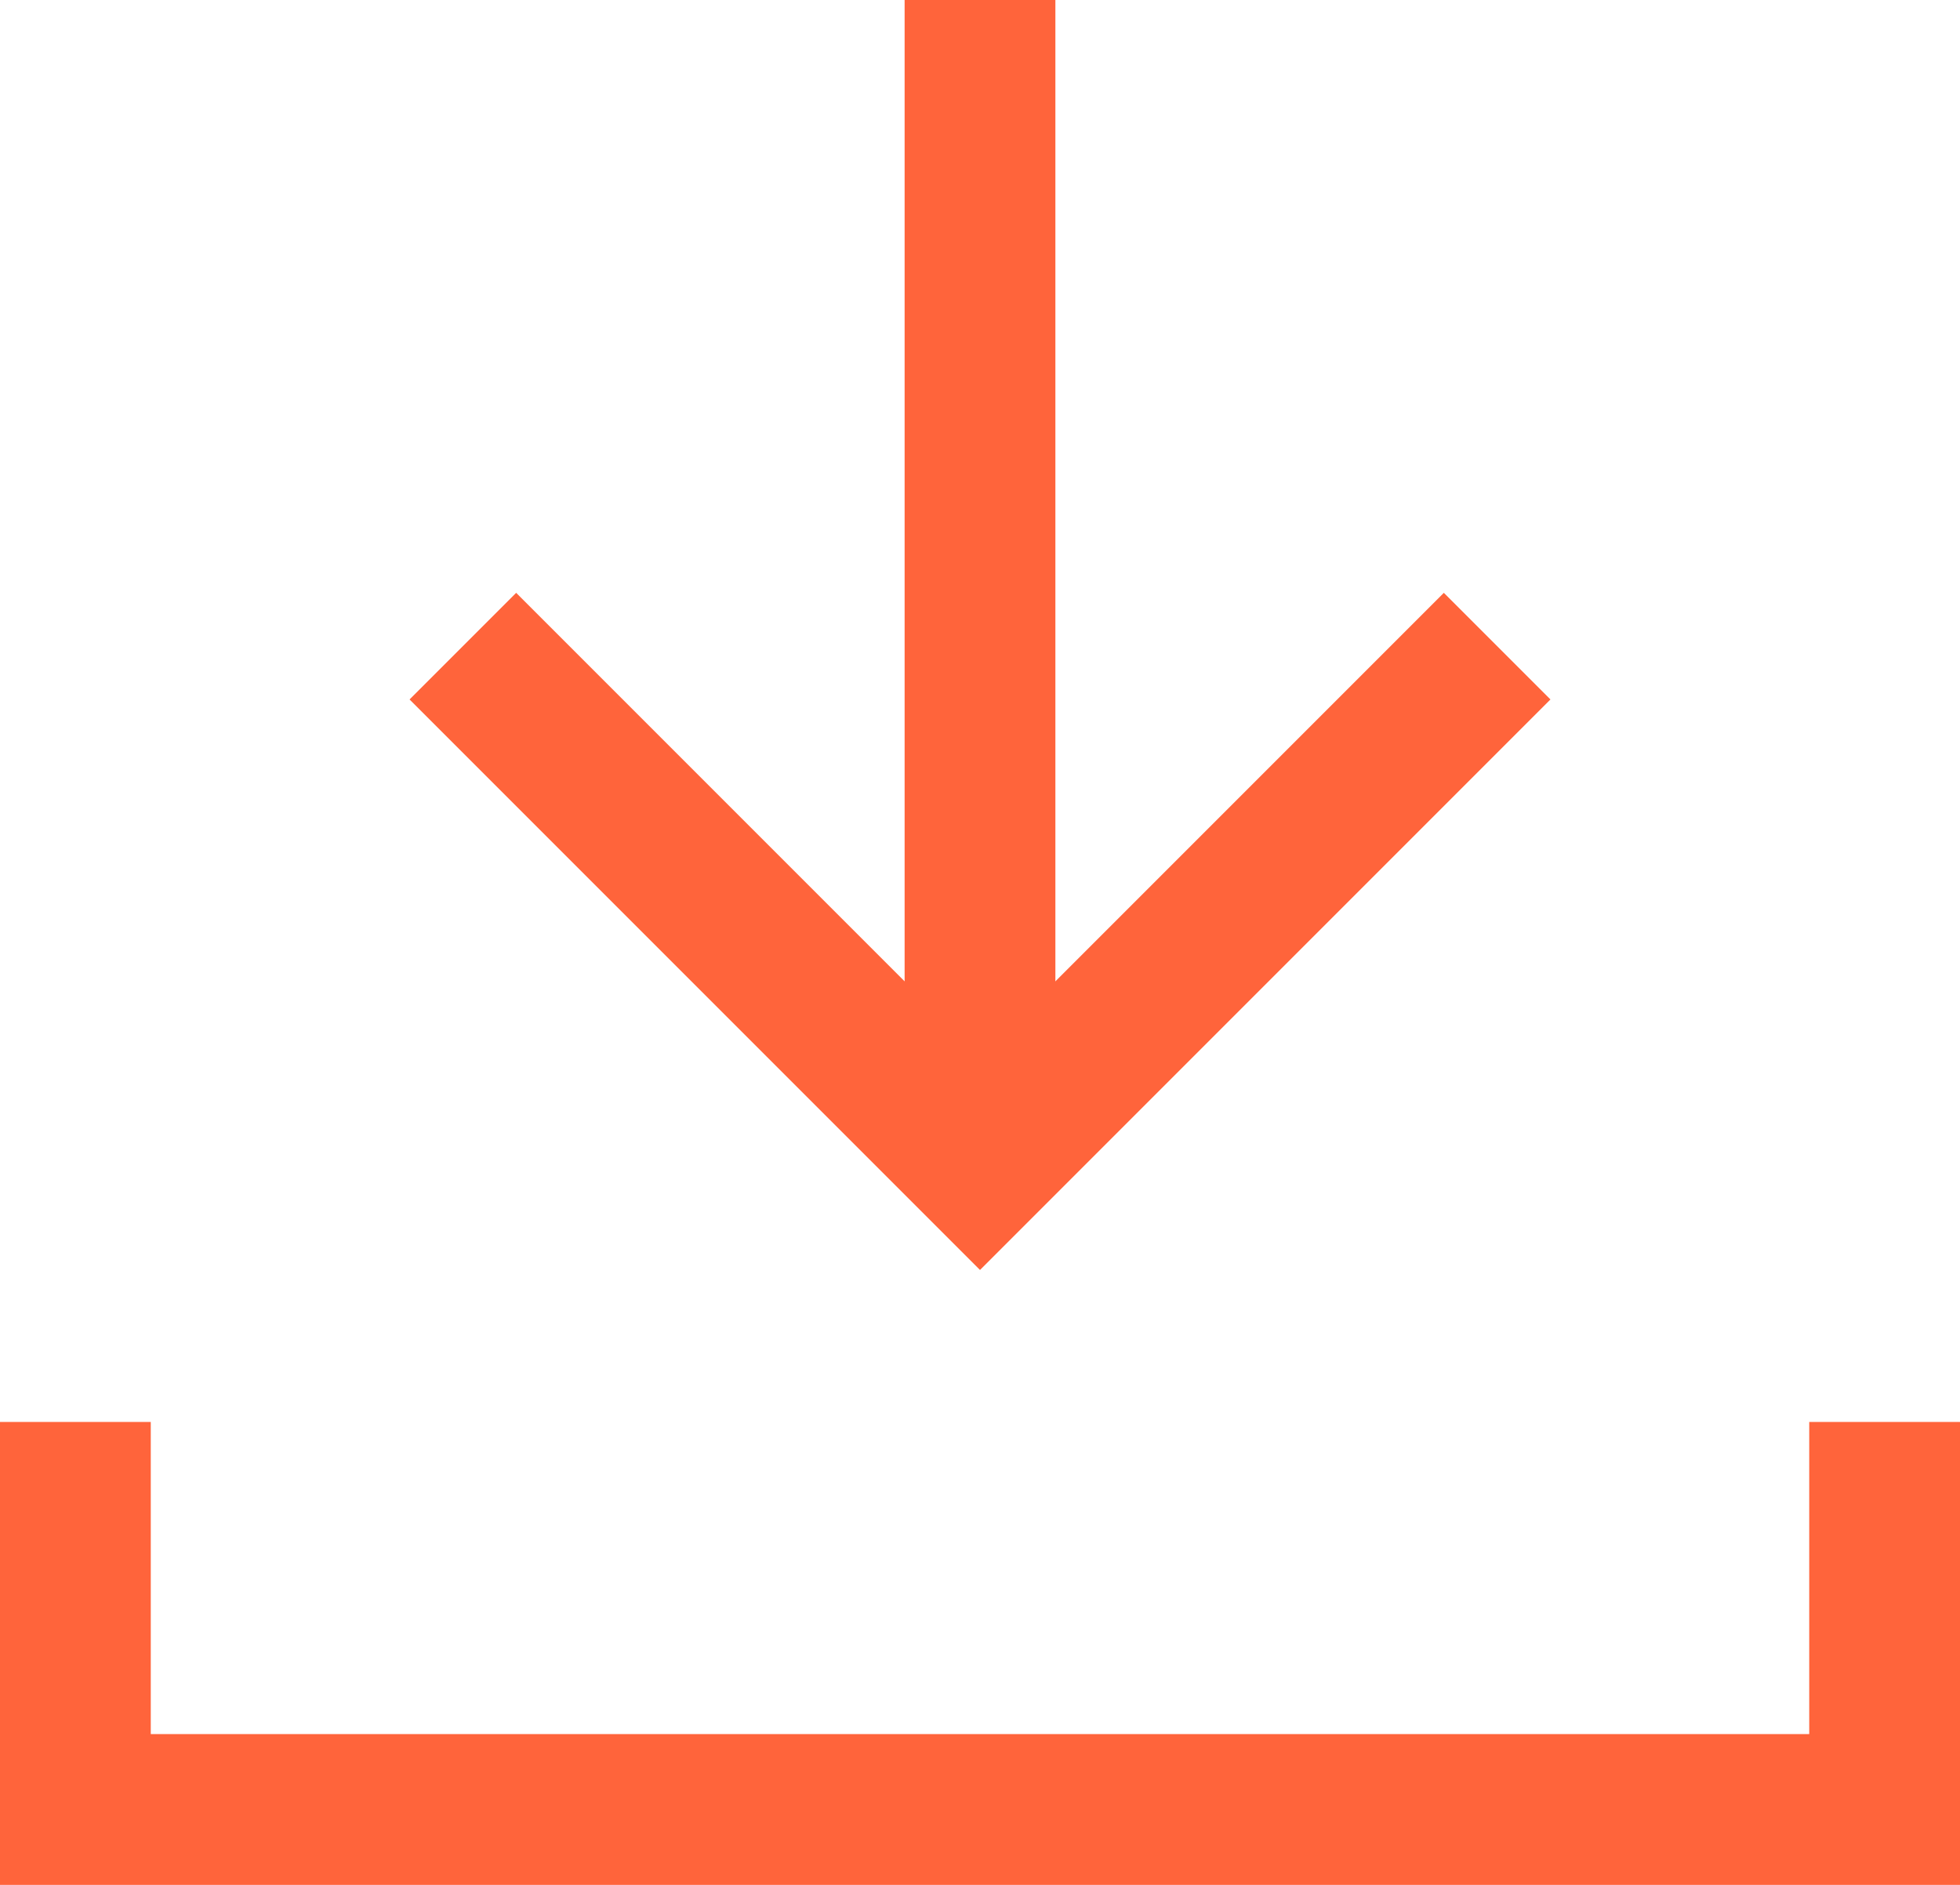
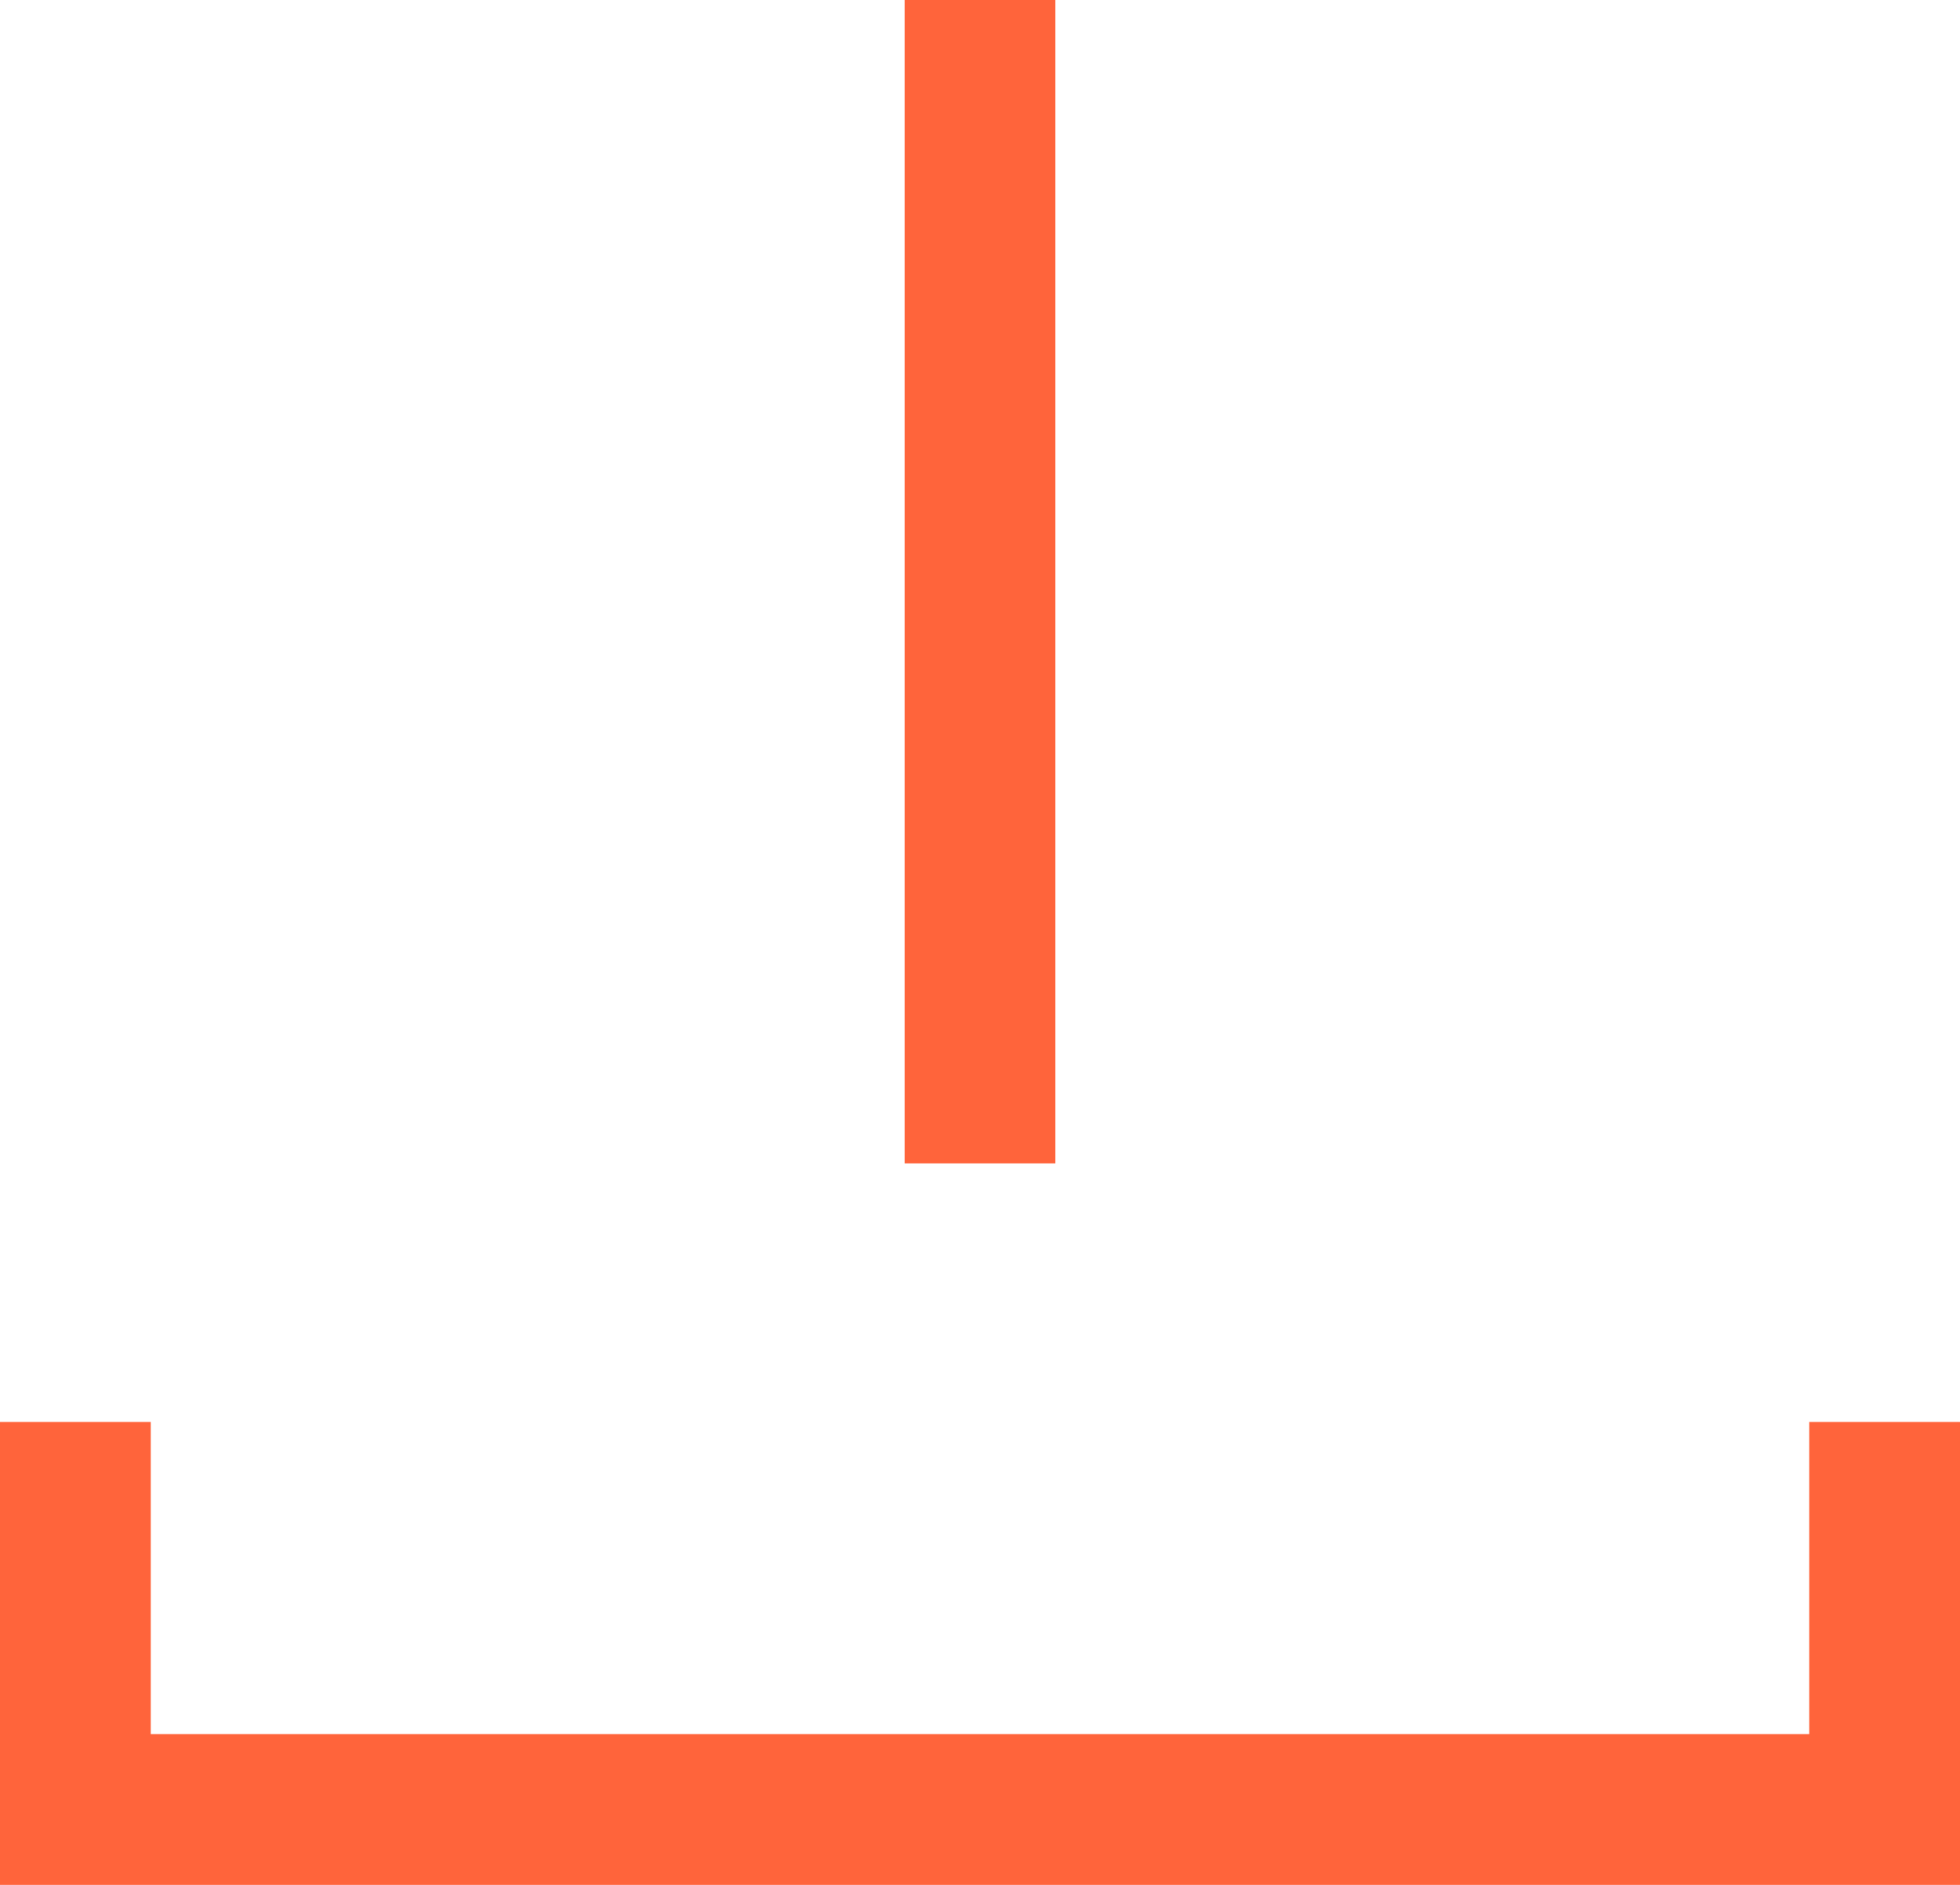
<svg xmlns="http://www.w3.org/2000/svg" viewBox="0 0 26 25">
  <g id="a" />
  <g id="b">
    <g id="c">
      <g>
        <g>
          <line x1="13" x2="13" y2="15.43" style="fill:none; isolation:isolate; stroke:#ff643b; stroke-miterlimit:10; stroke-width:2px;" />
-           <polyline points="19.86 8.57 13 15.43 6.14 8.57" style="fill:none; isolation:isolate; stroke:#ff643b; stroke-miterlimit:10; stroke-width:2px;" />
        </g>
        <polyline points="1 18.86 1 24 25 24 25 18.86" style="fill:none; stroke:#ff643b; stroke-miterlimit:10; stroke-width:2px;" />
      </g>
    </g>
  </g>
</svg>